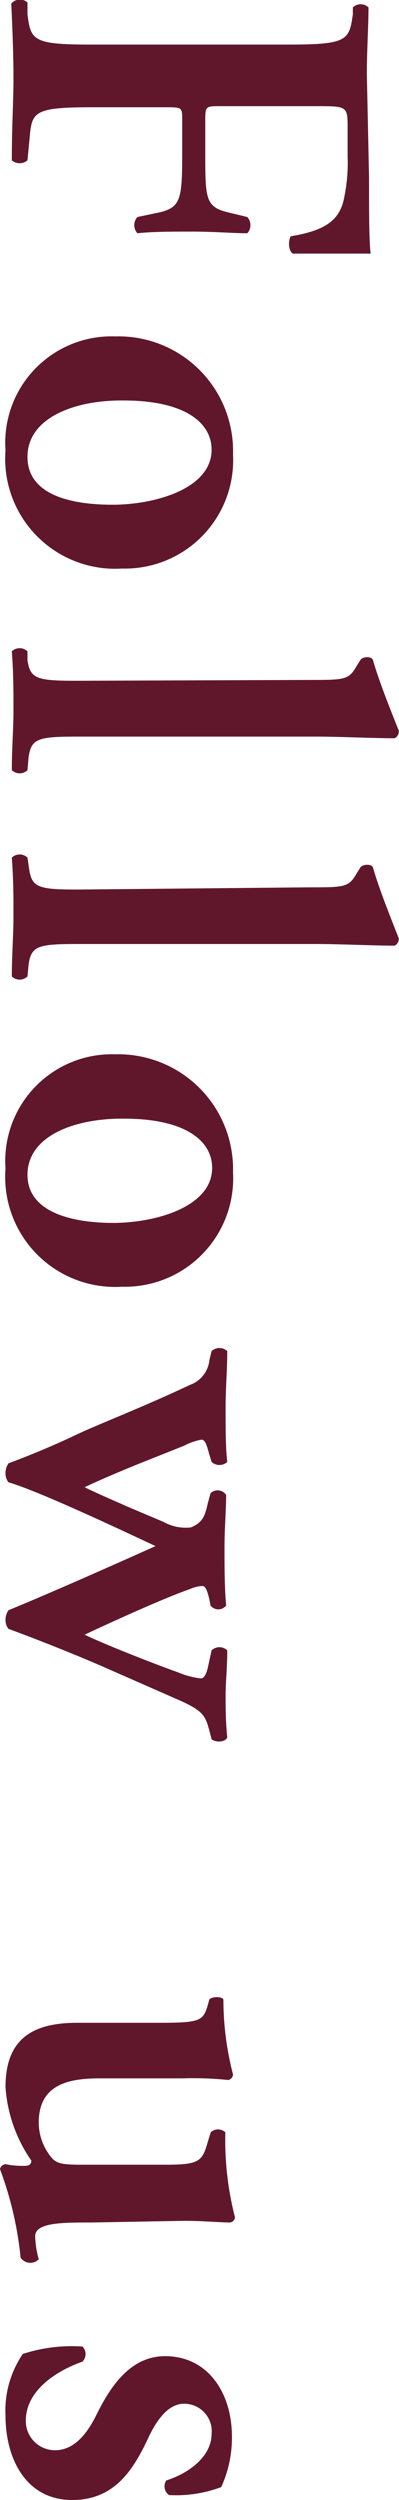
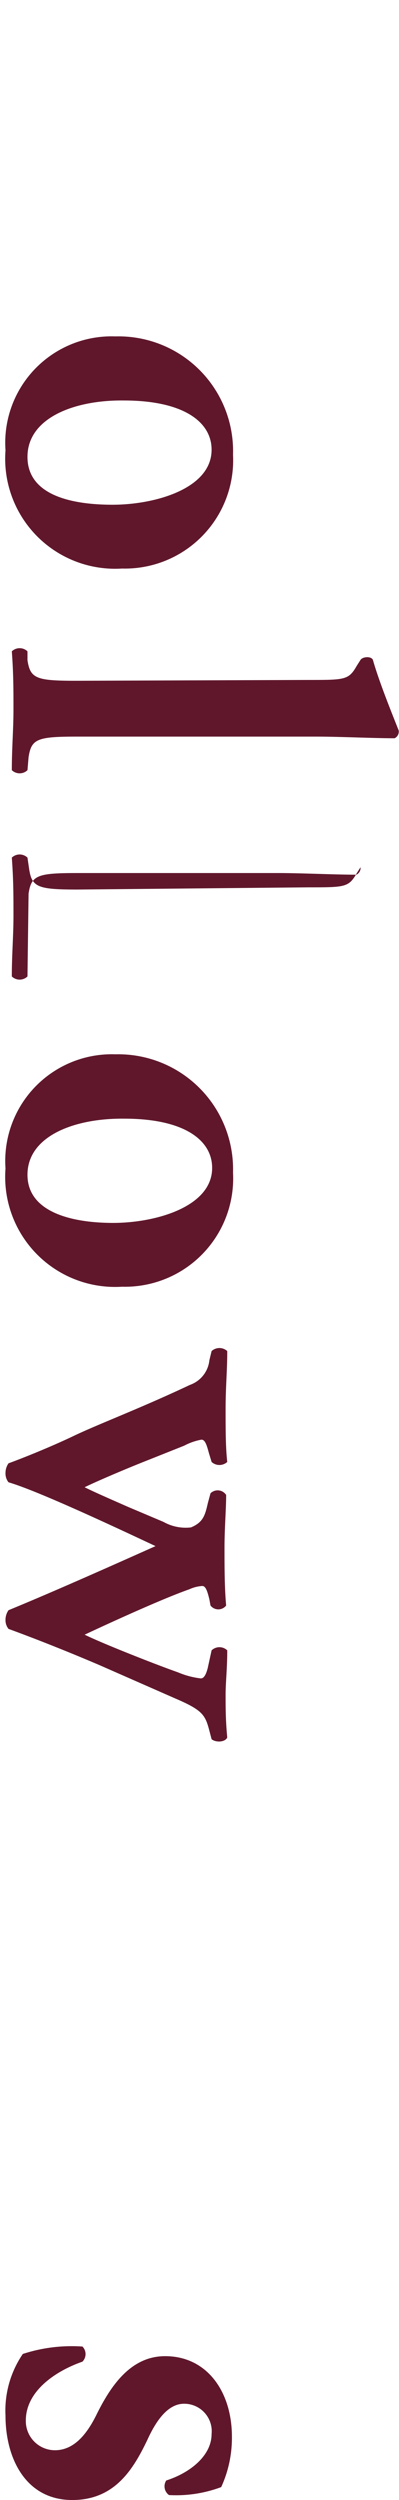
<svg xmlns="http://www.w3.org/2000/svg" viewBox="0 0 14.52 90.89">
  <defs>
    <style>.cls-1{fill:#60172c;}</style>
  </defs>
  <g id="レイヤー_2" data-name="レイヤー 2">
    <g id="レイヤー_4" data-name="レイヤー 4">
-       <path class="cls-1" d="M13.43,6.46c0,1.25,0,2.35.06,2.76-.43,0-1.9,0-2.83,0-.15-.08-.19-.43-.08-.63,1.14-.19,1.71-.51,1.91-1.25a6.17,6.17,0,0,0,.16-1.65v-1c0-.83,0-.83-1.14-.83H8c-.49,0-.53,0-.53.47V5.53c0,1.71,0,2,.87,2.2L9,7.89a.44.44,0,0,1,0,.59c-.51,0-1.23-.06-2-.06s-1.43,0-2,.06a.44.44,0,0,1,0-.59l.76-.16c.83-.18.87-.49.87-2.2V4.37c0-.45,0-.47-.53-.47H3.3c-2.08,0-2.14.18-2.22,1.1L1,5.83a.44.44,0,0,1-.57,0c0-1.26.06-2.14.06-3S.45,1,.41.13A.41.41,0,0,1,1,.09L1,.52c.12.93.18,1.1,2.26,1.1h7.3c2.09,0,2.15-.17,2.28-1.1l0-.25a.41.41,0,0,1,.57,0c0,.69-.06,1.57-.06,2.43Z" />
      <path class="cls-1" d="M4.44,20.67A4,4,0,0,1,.2,16.37a3.87,3.87,0,0,1,4-4.14,4.17,4.17,0,0,1,4.28,4.3A3.94,3.94,0,0,1,4.44,20.67ZM1,16.61C1,18,2.59,18.35,4.1,18.35s3.6-.57,3.6-2c0-1-1-1.79-3.2-1.79C2.71,14.54,1,15.19,1,16.61Z" />
      <path class="cls-1" d="M11.23,24.72c1.32,0,1.46,0,1.75-.51l.14-.22c.08-.12.39-.14.45,0,.22.77.63,1.79.94,2.57a.27.27,0,0,1-.15.28c-.79,0-2-.06-2.85-.06H2.81c-1.45,0-1.67.08-1.77.75L1,28a.41.41,0,0,1-.57,0c0-.81.06-1.47.06-2.2s0-1.32-.06-2.12a.41.41,0,0,1,.57,0L1,24c.1.67.32.75,1.77.75Z" />
-       <path class="cls-1" d="M11.23,32.26c1.32,0,1.46,0,1.75-.51l.14-.22c.08-.11.39-.13.45,0,.22.77.63,1.79.94,2.58a.27.27,0,0,1-.15.27c-.79,0-2-.06-2.85-.06H2.81c-1.45,0-1.67.08-1.77.75L1,35.5a.41.41,0,0,1-.57,0c0-.8.06-1.47.06-2.2s0-1.31-.06-2.12a.41.41,0,0,1,.57,0l.06.41c.1.67.32.75,1.77.75Z" />
+       <path class="cls-1" d="M11.23,32.26c1.32,0,1.46,0,1.75-.51l.14-.22a.27.27,0,0,1-.15.27c-.79,0-2-.06-2.85-.06H2.81c-1.45,0-1.67.08-1.77.75L1,35.5a.41.41,0,0,1-.57,0c0-.8.06-1.47.06-2.2s0-1.31-.06-2.12a.41.41,0,0,1,.57,0l.06.41c.1.67.32.75,1.77.75Z" />
      <path class="cls-1" d="M4.44,46.78A4,4,0,0,1,.2,42.48a3.88,3.88,0,0,1,4-4.15,4.18,4.18,0,0,1,4.28,4.3A3.94,3.94,0,0,1,4.44,46.78ZM1,42.71c0,1.36,1.61,1.75,3.12,1.75s3.6-.57,3.6-2c0-1-1-1.79-3.2-1.79C2.71,40.65,1,41.3,1,42.71Z" />
      <path class="cls-1" d="M7.62,58.15c-.08-.33-.14-.49-.26-.49a1.32,1.32,0,0,0-.47.12c-1,.35-3,1.27-3.81,1.65.67.33,2.63,1.1,3.4,1.37a3,3,0,0,0,.83.22c.11,0,.19-.14.25-.38L7.7,60a.41.41,0,0,1,.57,0c0,.67-.06,1.16-.06,1.62s0,.92.06,1.55c-.08.17-.41.19-.57.06l-.1-.38c-.14-.51-.26-.69-1.22-1.1l-2.73-1.2c-1-.43-2.27-.94-3.34-1.33A.5.5,0,0,1,.2,58.9a.61.61,0,0,1,.11-.36c1.73-.71,4.05-1.75,5.35-2.33-1.26-.59-4.25-2-5.35-2.32a.51.51,0,0,1-.11-.34.61.61,0,0,1,.11-.35c.44-.16,1.48-.57,2.38-1s2.42-1,4.22-1.85a1.07,1.07,0,0,0,.71-.9l.08-.33a.42.42,0,0,1,.57,0c0,.71-.06,1.32-.06,2.09s0,1.41.06,1.94a.42.42,0,0,1-.57,0l-.1-.33c-.08-.3-.14-.48-.27-.48a2.19,2.19,0,0,0-.63.22l-1.28.51c-.94.37-2,.83-2.34,1,.4.2,1.12.51,1.57.71l1.3.55a1.65,1.65,0,0,0,1,.2c.43-.18.51-.42.61-.87l.1-.37a.37.37,0,0,1,.57.06c0,.51-.06,1.23-.06,1.9s0,1.48.06,2.12a.36.36,0,0,1-.57,0Z" />
-       <path class="cls-1" d="M3.36,80.8c-1.1,0-2.08,0-2.08.5a3.49,3.49,0,0,0,.13.84.43.43,0,0,1-.66-.06A12.85,12.85,0,0,0,0,78.86a.23.23,0,0,1,.2-.18,3.09,3.09,0,0,0,.72.06c.16,0,.22-.08.22-.19A5.31,5.31,0,0,1,.2,75.88c0-1.77,1-2.34,2.61-2.34H5.87c1.38,0,1.51-.08,1.67-.57l.08-.28c.1-.11.45-.11.51,0a10.86,10.86,0,0,0,.35,2.73.22.22,0,0,1-.17.2,12.69,12.69,0,0,0-1.67-.06h-3c-1.15,0-2.23.22-2.23,1.61a2,2,0,0,0,.49,1.3c.19.19.37.23,1.1.23h3c1.26,0,1.36-.11,1.57-.86l.1-.32a.39.39,0,0,1,.53,0,11.34,11.34,0,0,0,.35,3.09.21.21,0,0,1-.17.19c-.38,0-1-.06-1.67-.06Z" />
      <path class="cls-1" d="M.83,85.58A5.72,5.72,0,0,1,3,85.31a.39.39,0,0,1,0,.55C2,86.21.94,86.94.94,88A1.06,1.06,0,0,0,2,89.08c.73,0,1.2-.65,1.53-1.33.5-1,1.22-2.09,2.48-2.09,1.53,0,2.43,1.3,2.43,2.93a4.3,4.3,0,0,1-.39,1.83,4.67,4.67,0,0,1-1.9.29.39.39,0,0,1-.1-.53c.9-.29,1.65-.92,1.65-1.69a1,1,0,0,0-1-1.1c-.57,0-1,.57-1.34,1.32-.51,1.06-1.18,2.18-2.73,2.18C.94,90.89.2,89.38.2,87.82A3.65,3.65,0,0,1,.83,85.58Z" />
    </g>
  </g>
</svg>